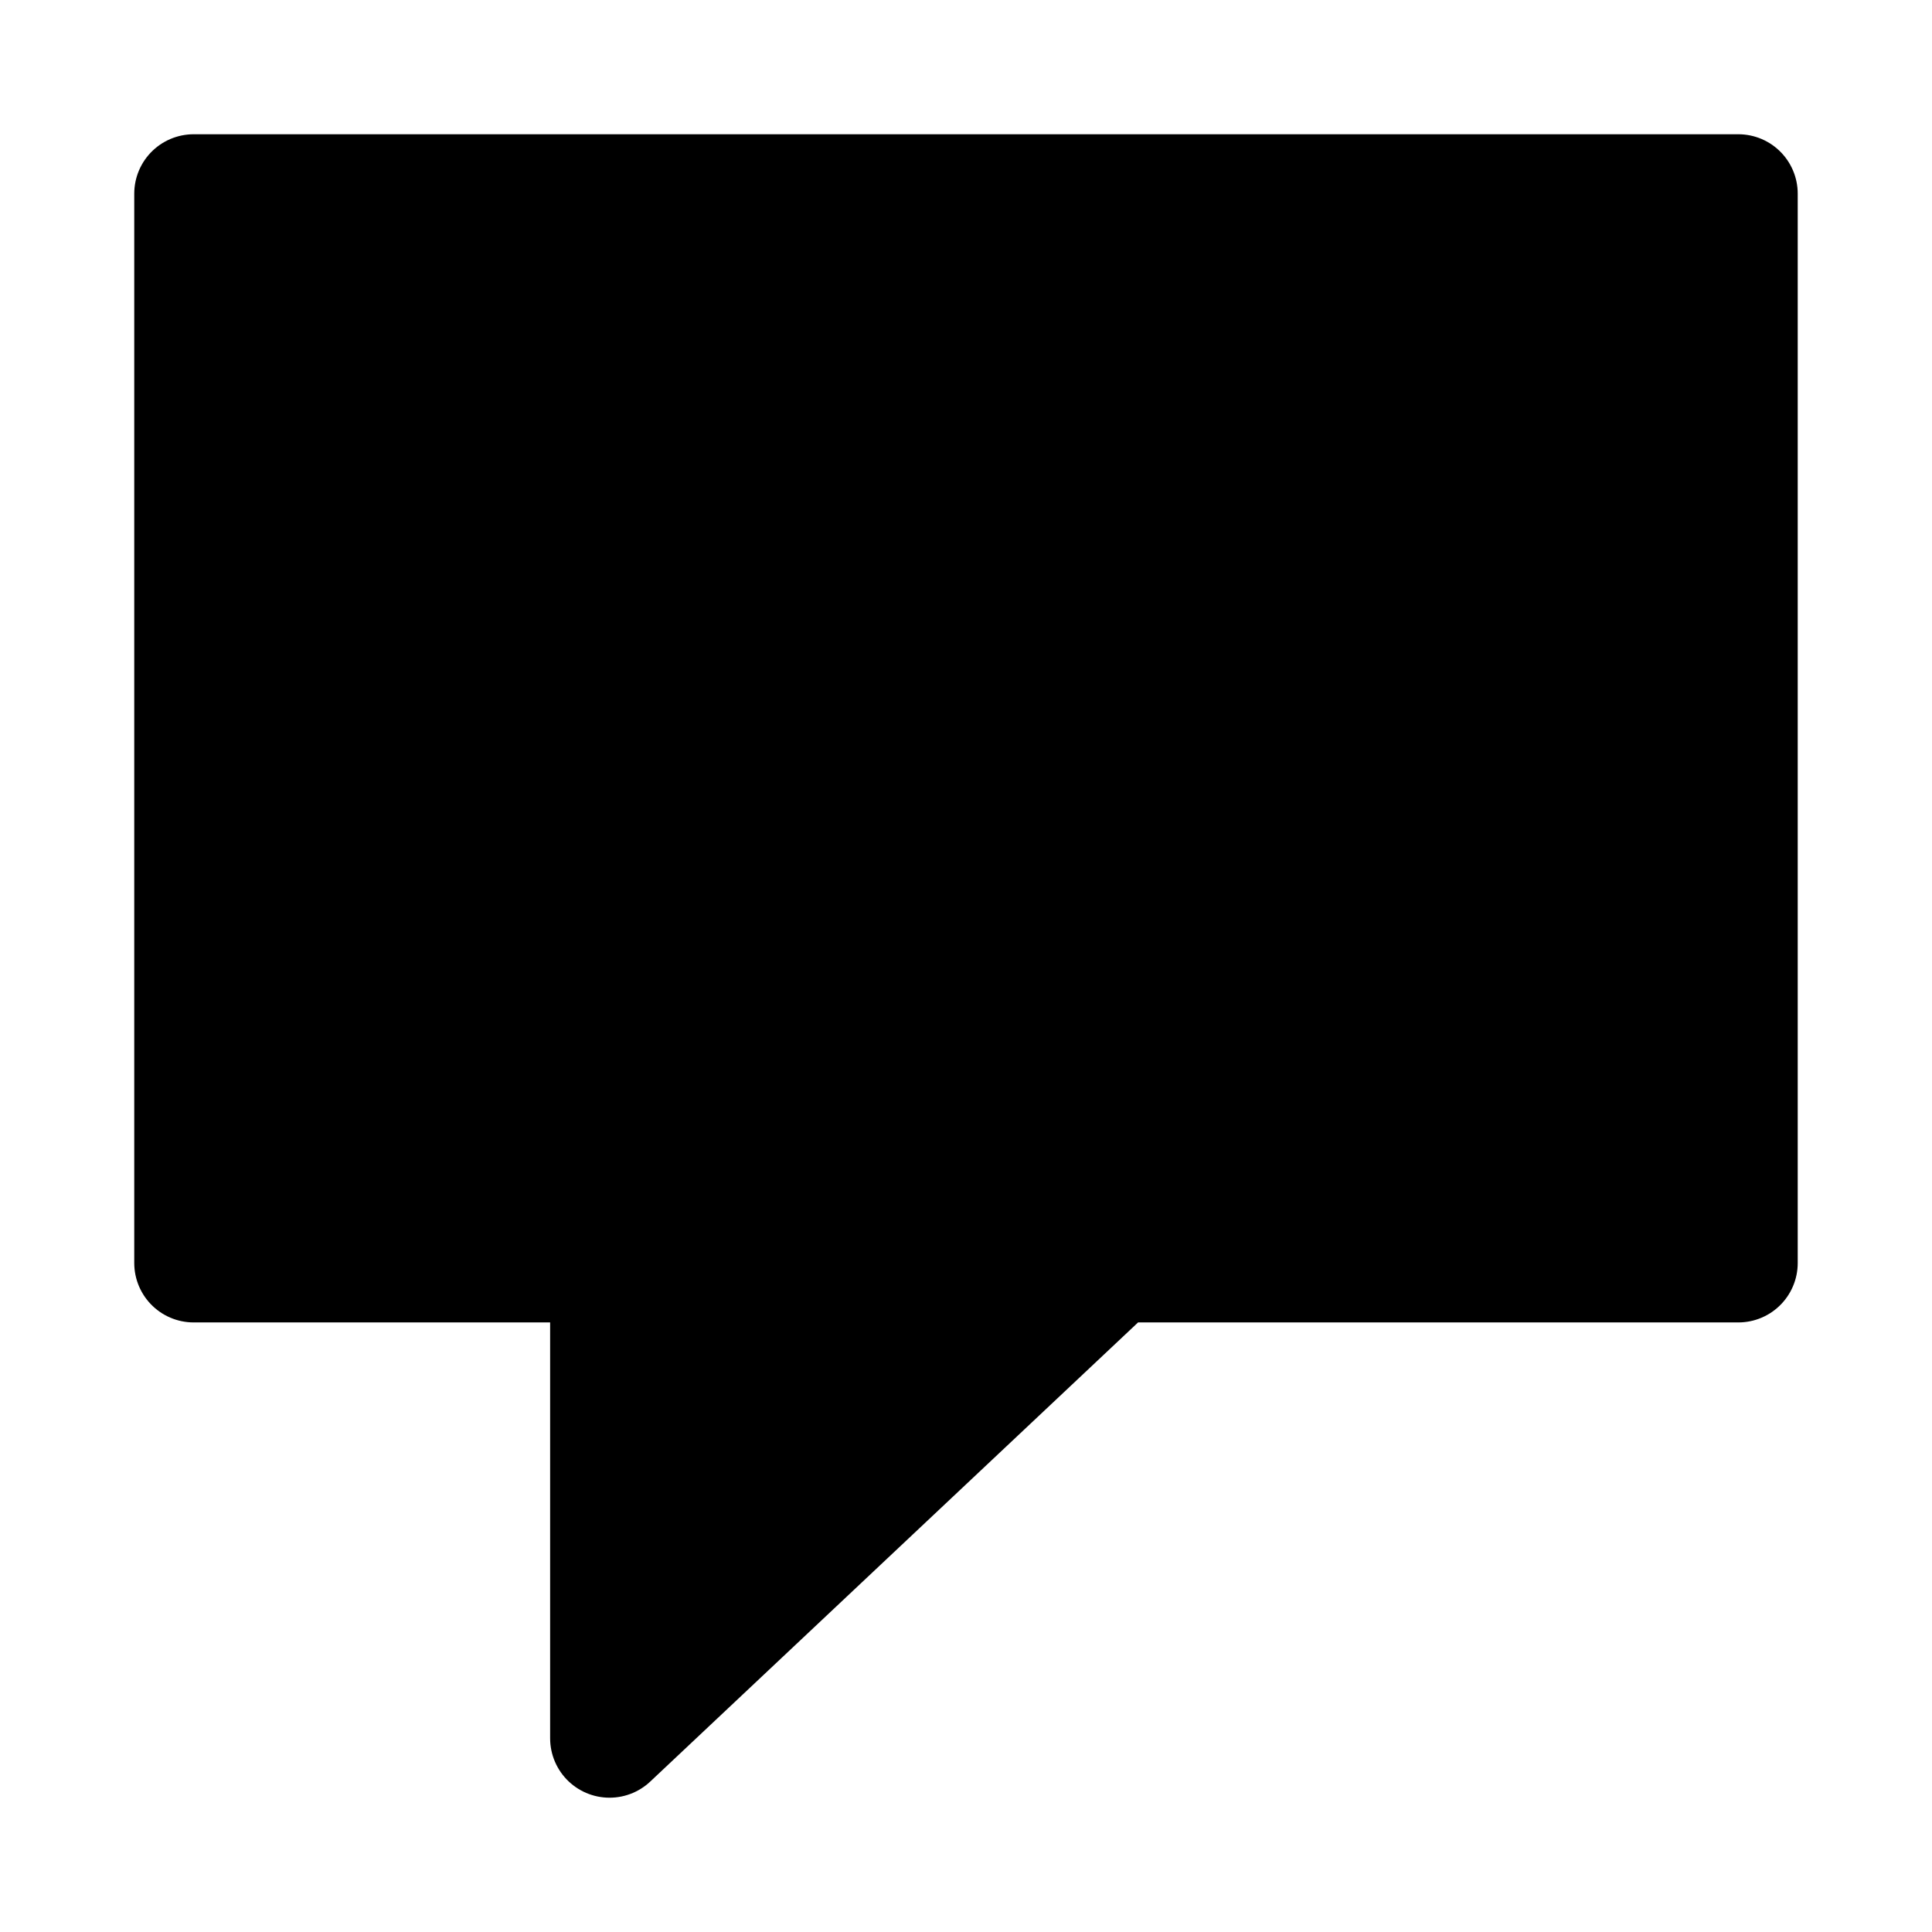
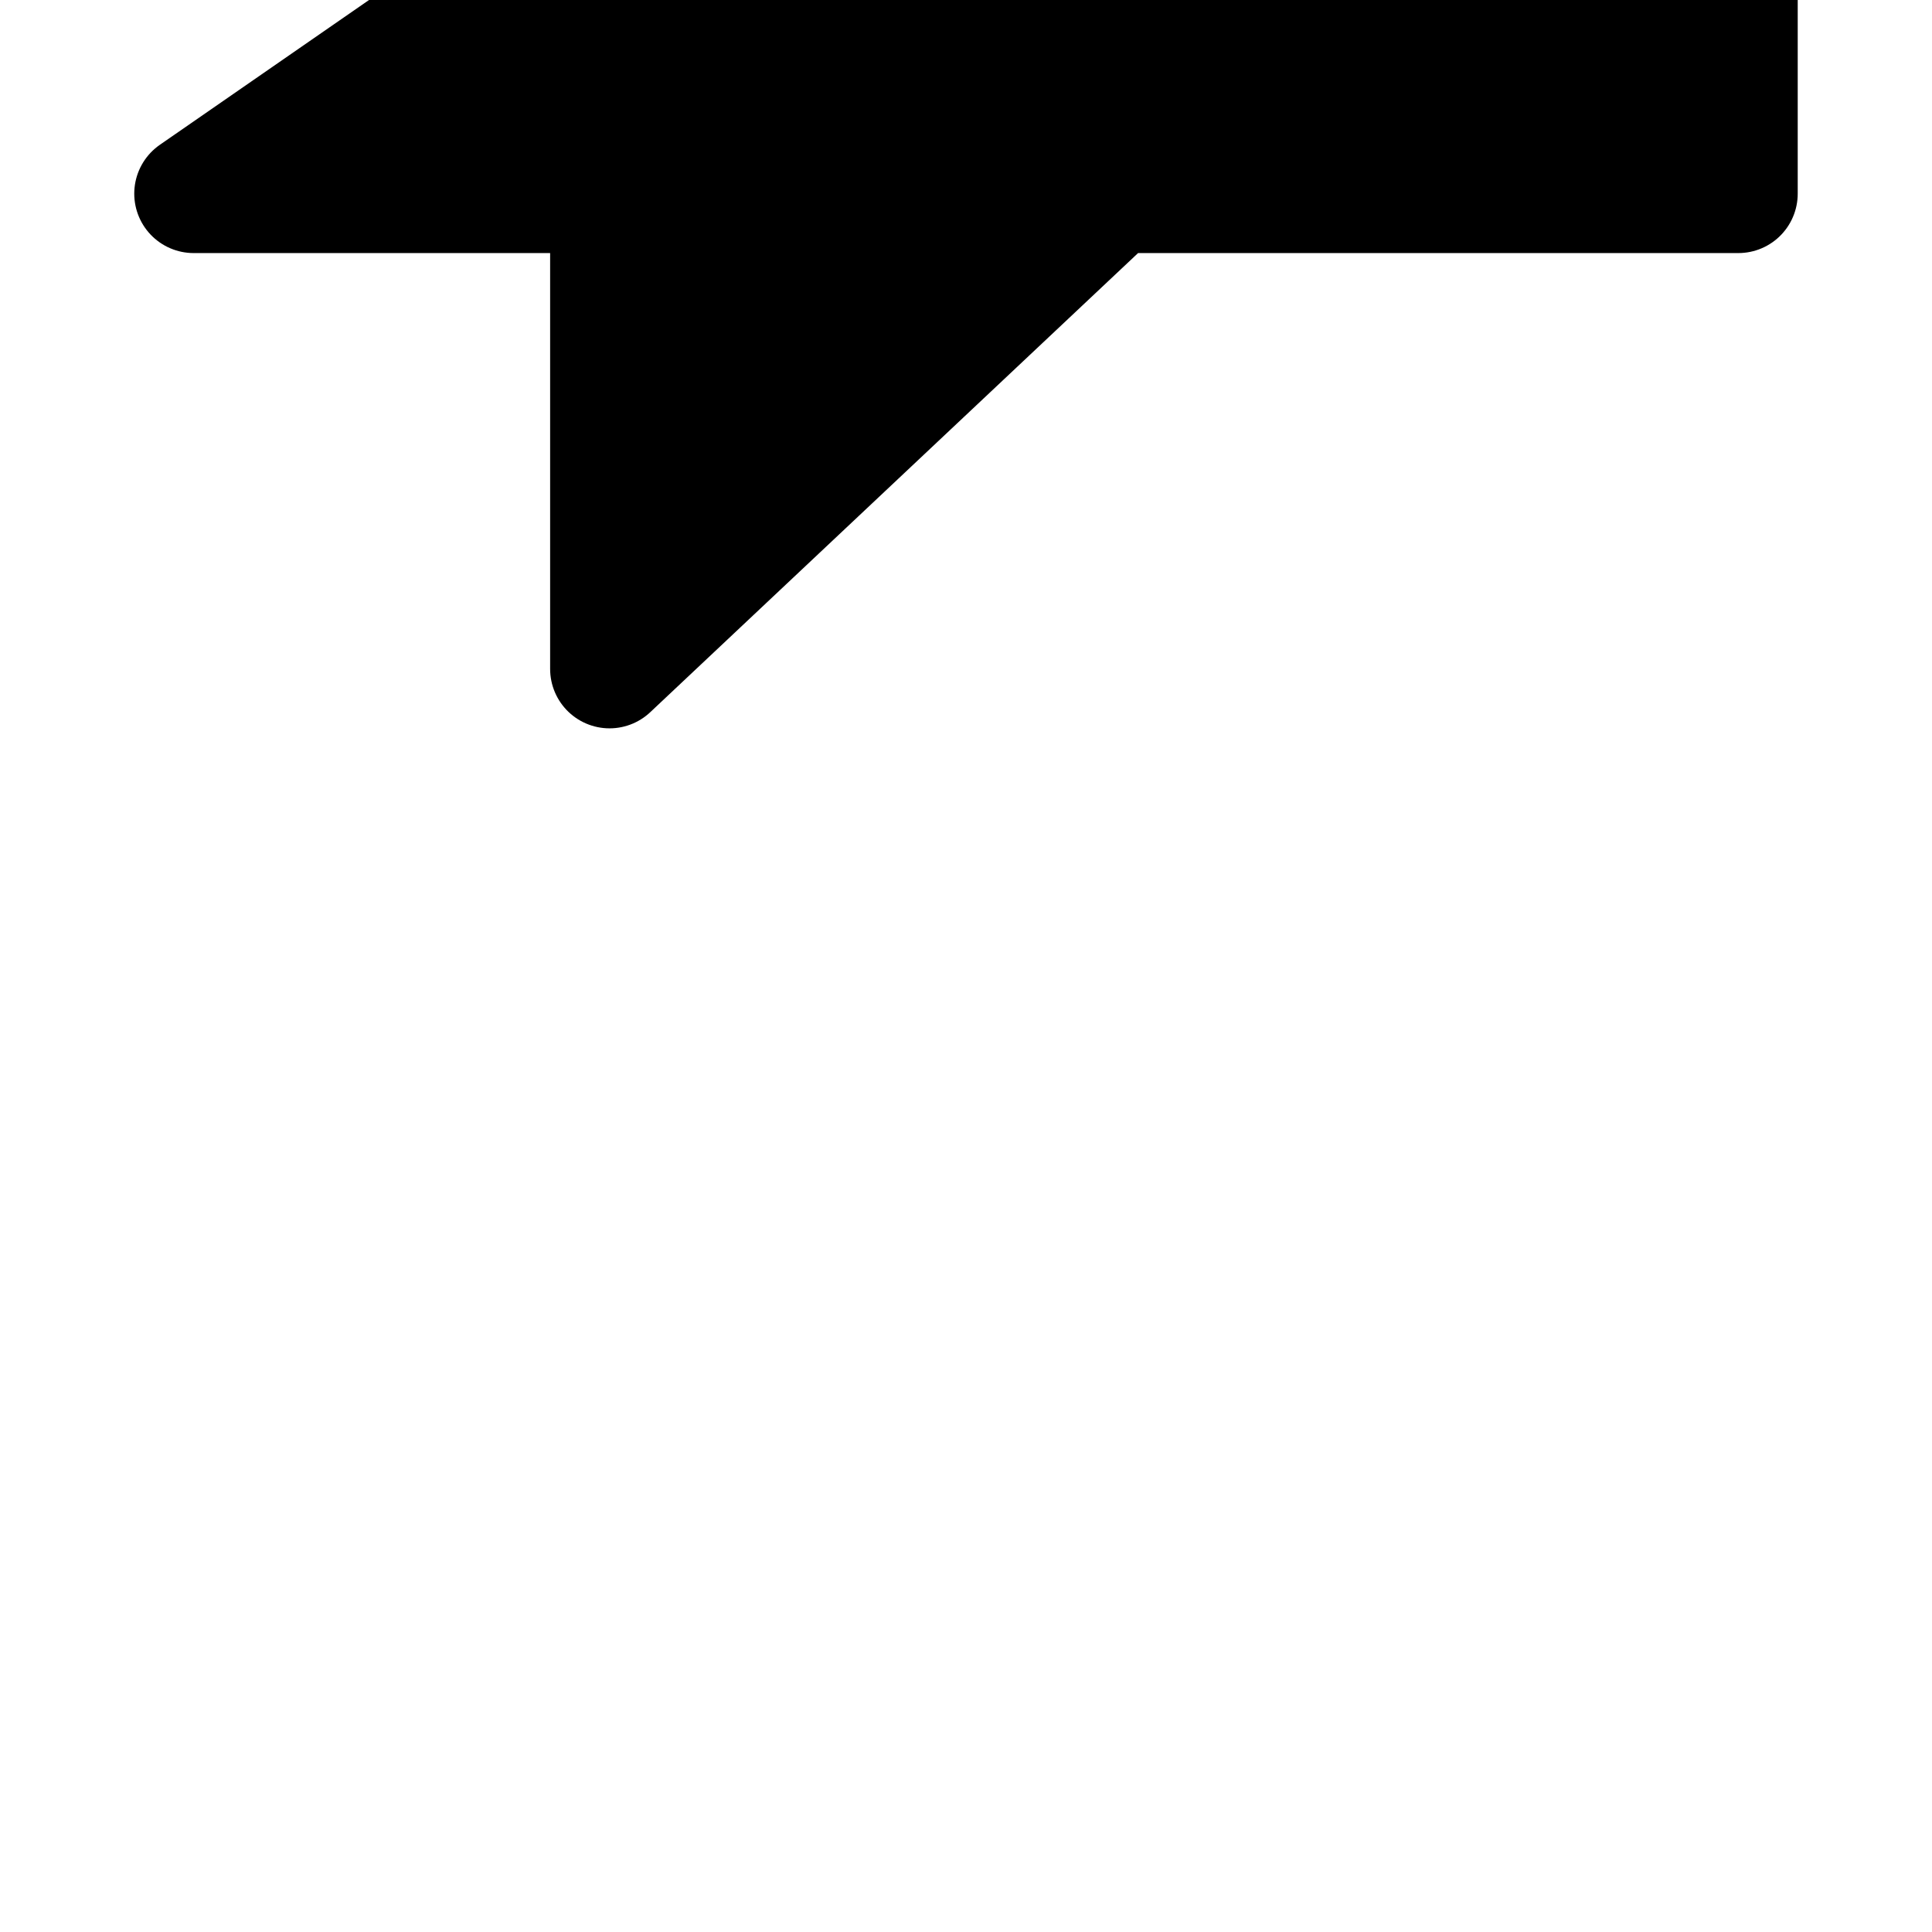
<svg xmlns="http://www.w3.org/2000/svg" width="800px" height="800px" version="1.1" viewBox="144 144 512 512">
-   <path transform="matrix(3.936 0 0 3.936 148.09 148.09)" d="m12 12v72h28.001v32l34-32h42v-72zm0 0" stroke="#000000" stroke-linecap="round" stroke-linejoin="round" stroke-width="8" />
+   <path transform="matrix(3.936 0 0 3.936 148.09 148.09)" d="m12 12h28.001v32l34-32h42v-72zm0 0" stroke="#000000" stroke-linecap="round" stroke-linejoin="round" stroke-width="8" />
</svg>